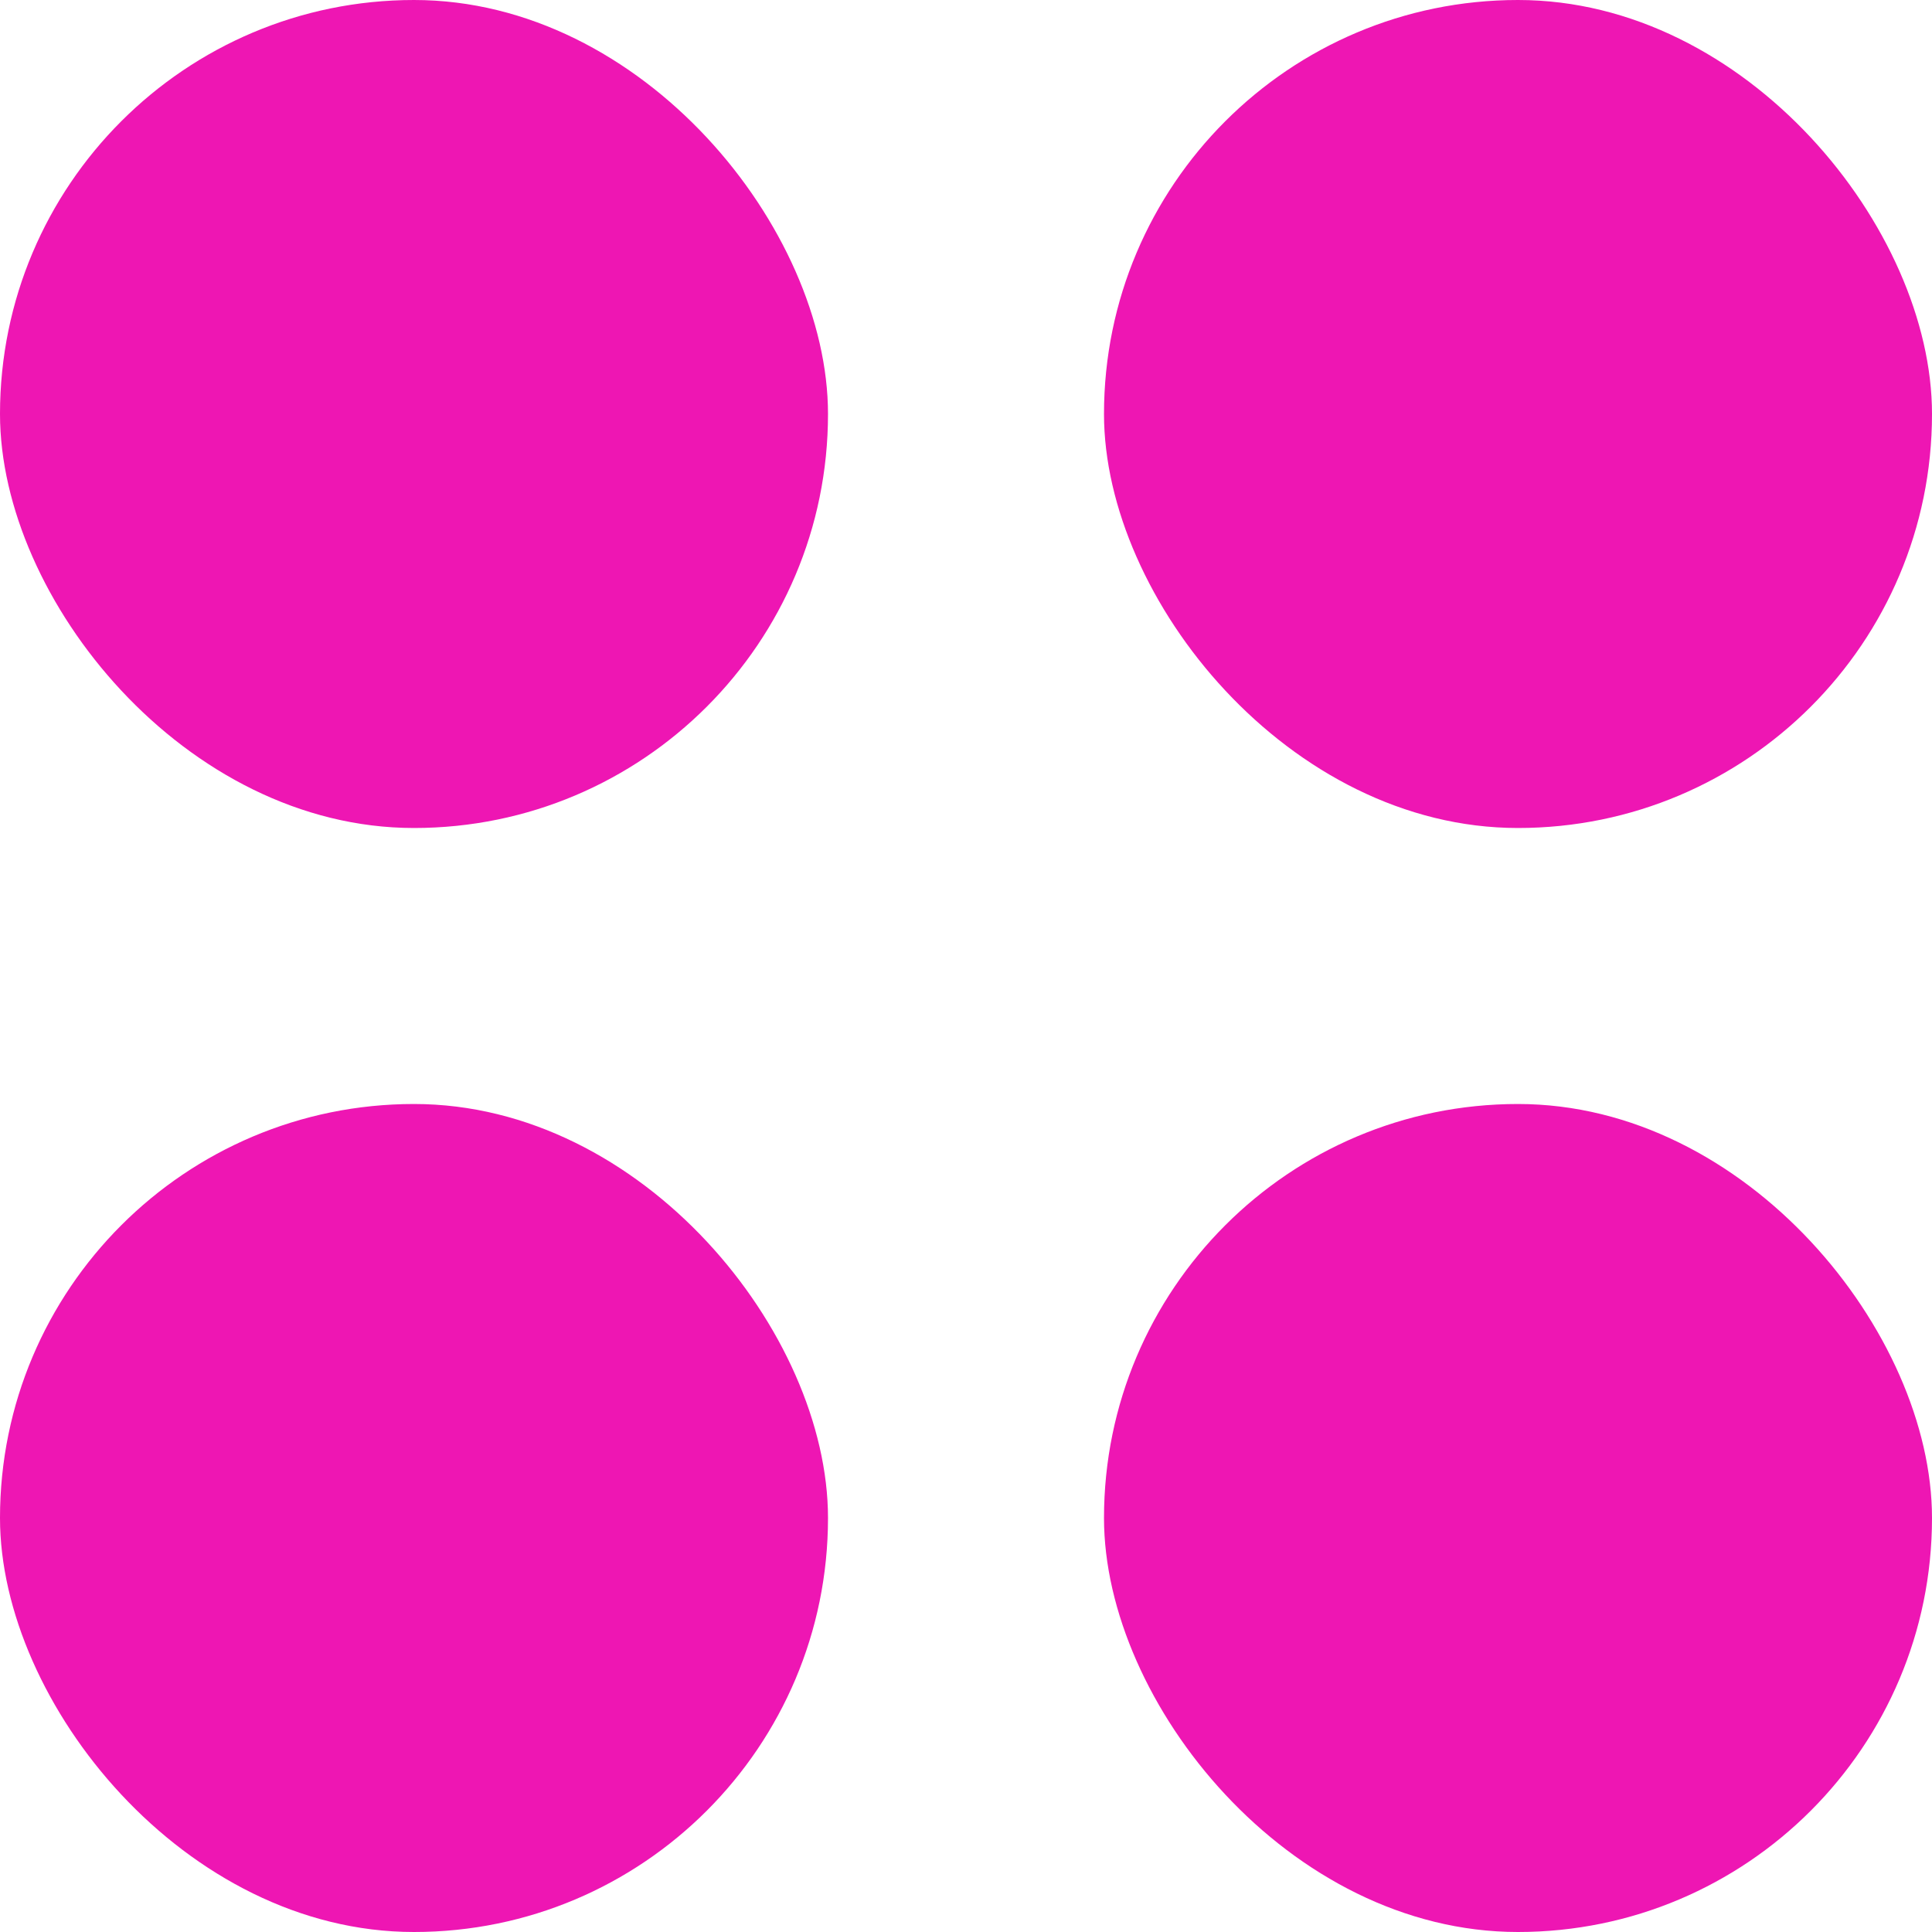
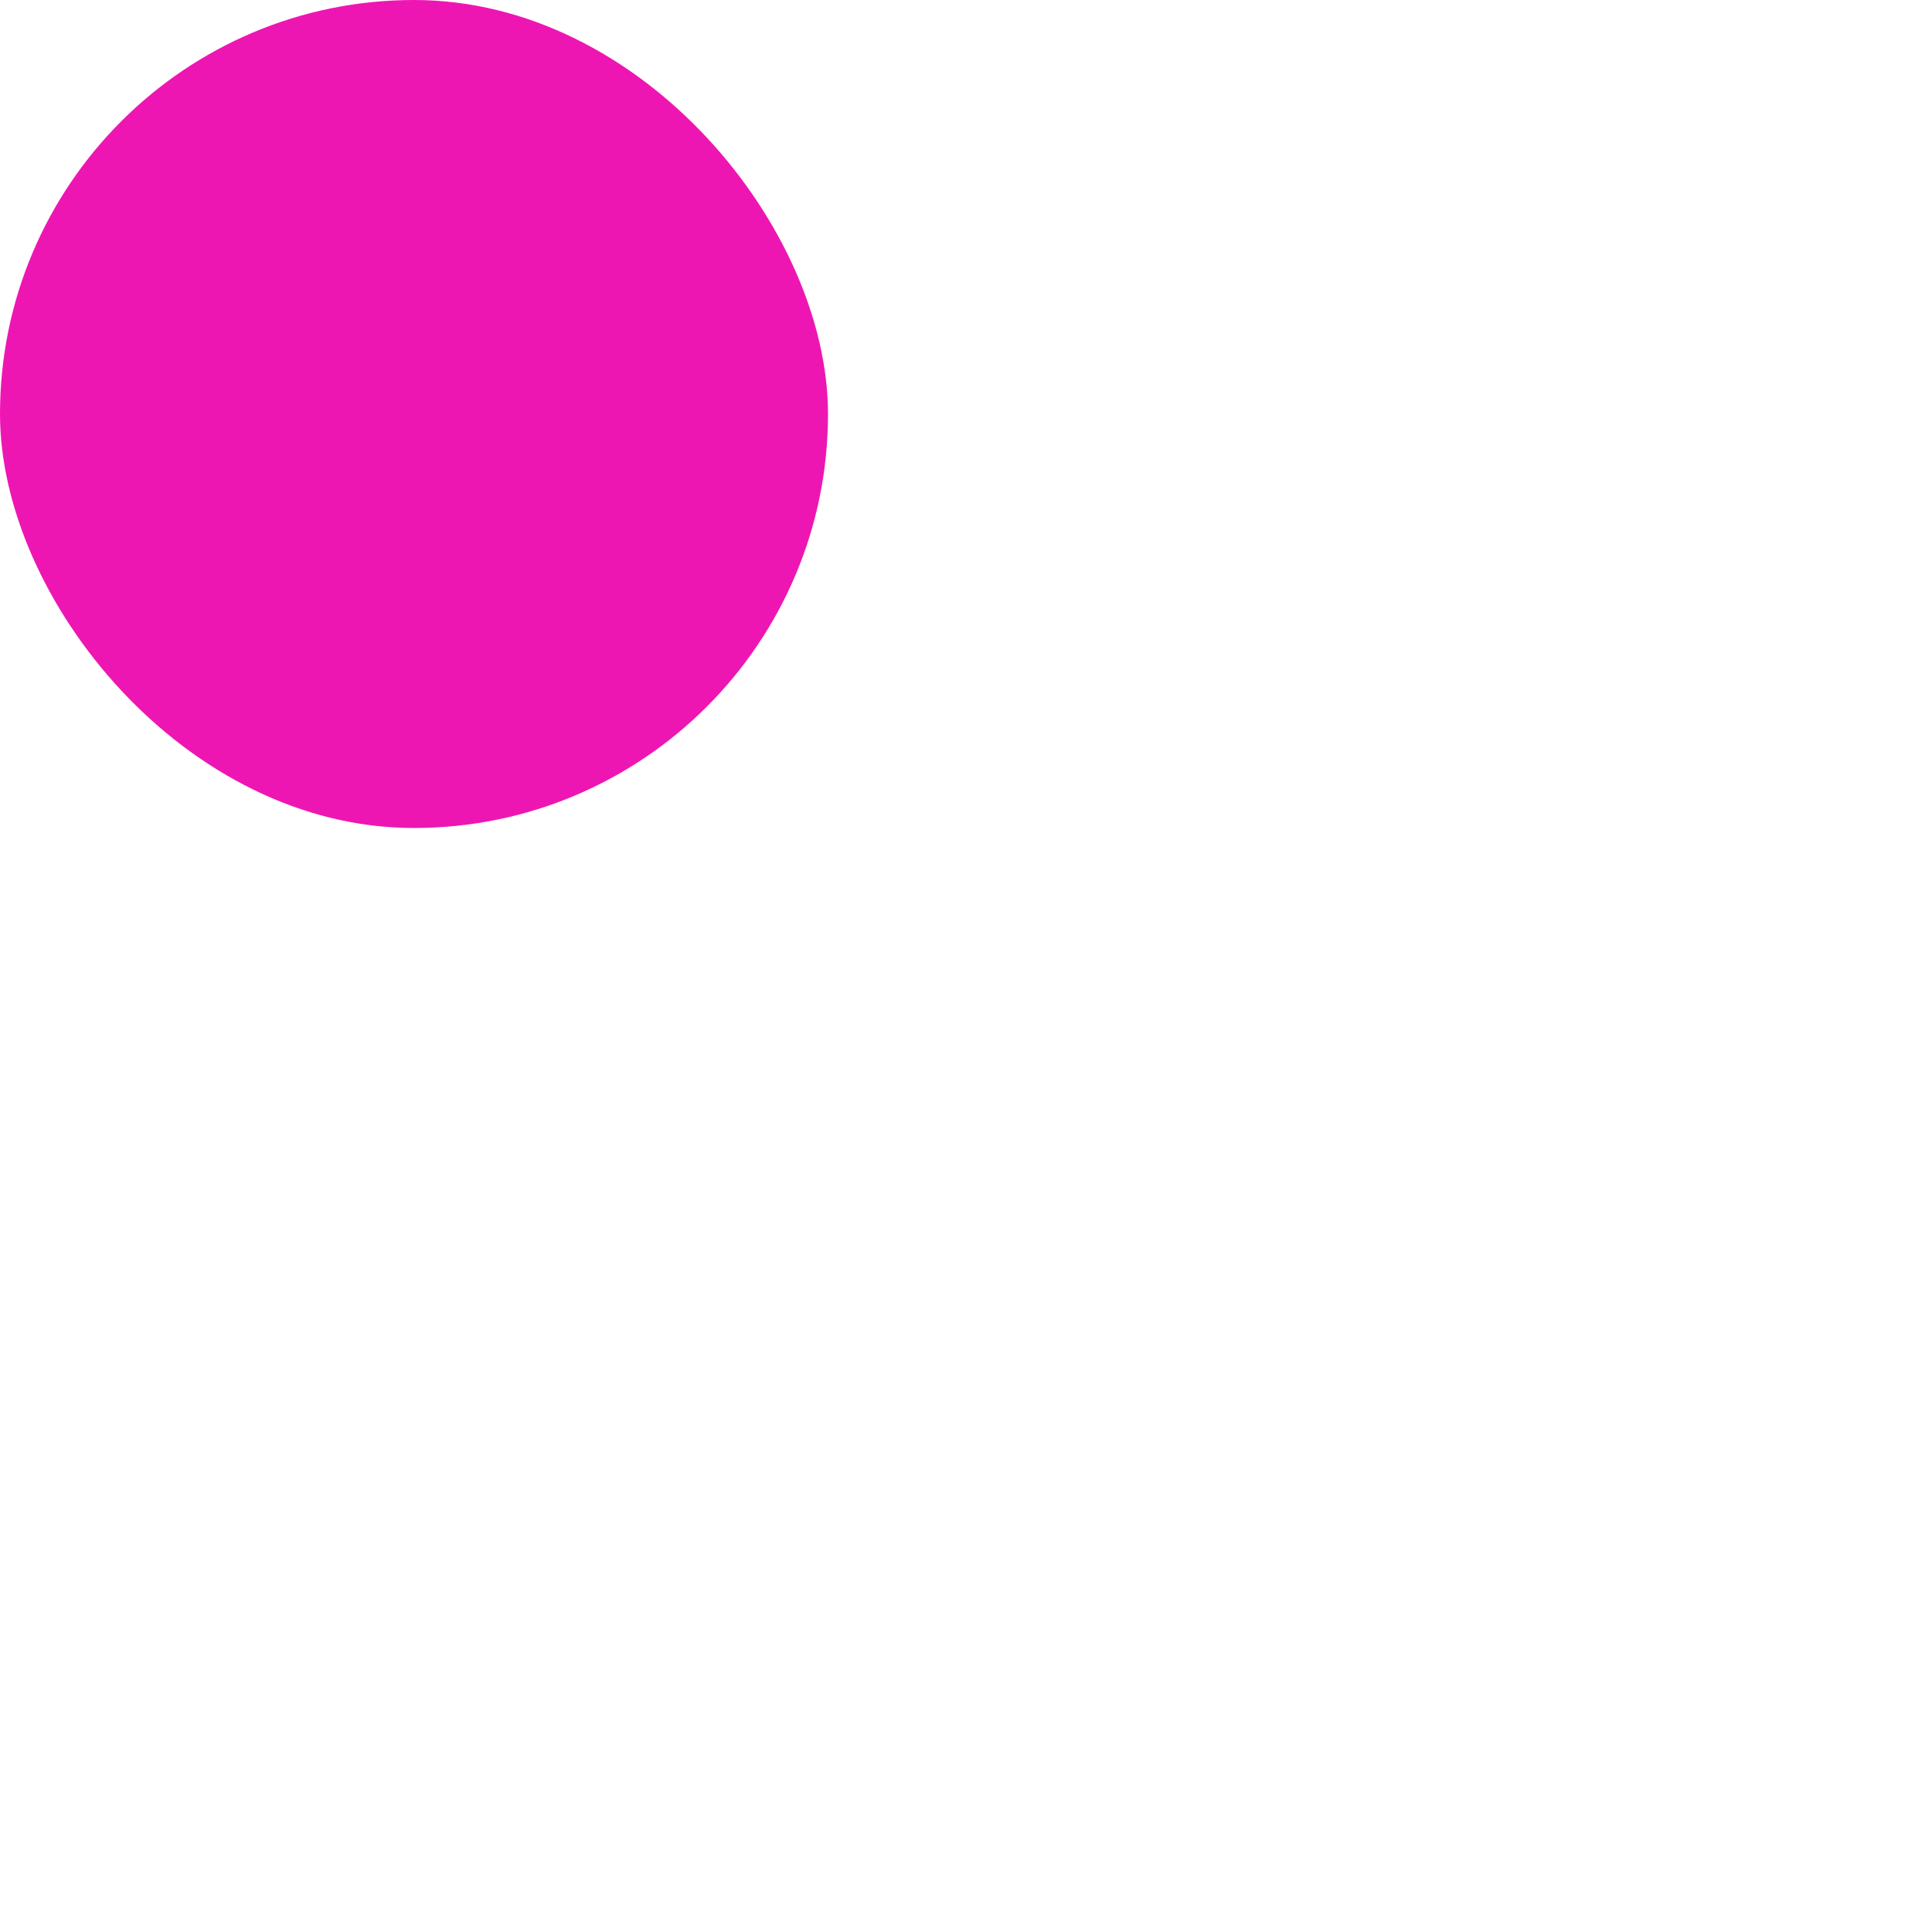
<svg xmlns="http://www.w3.org/2000/svg" width="14" height="14" viewBox="0 0 14 14" fill="none">
  <rect width="6" height="6" rx="3" fill="#EE16B3" />
-   <rect y="8" width="6" height="6" rx="3" fill="#EE16B3" />
-   <rect x="8" y="8" width="6" height="6" rx="3" fill="#EE16B3" />
-   <rect x="8" width="6" height="6" rx="3" fill="#EE16B3" />
</svg>